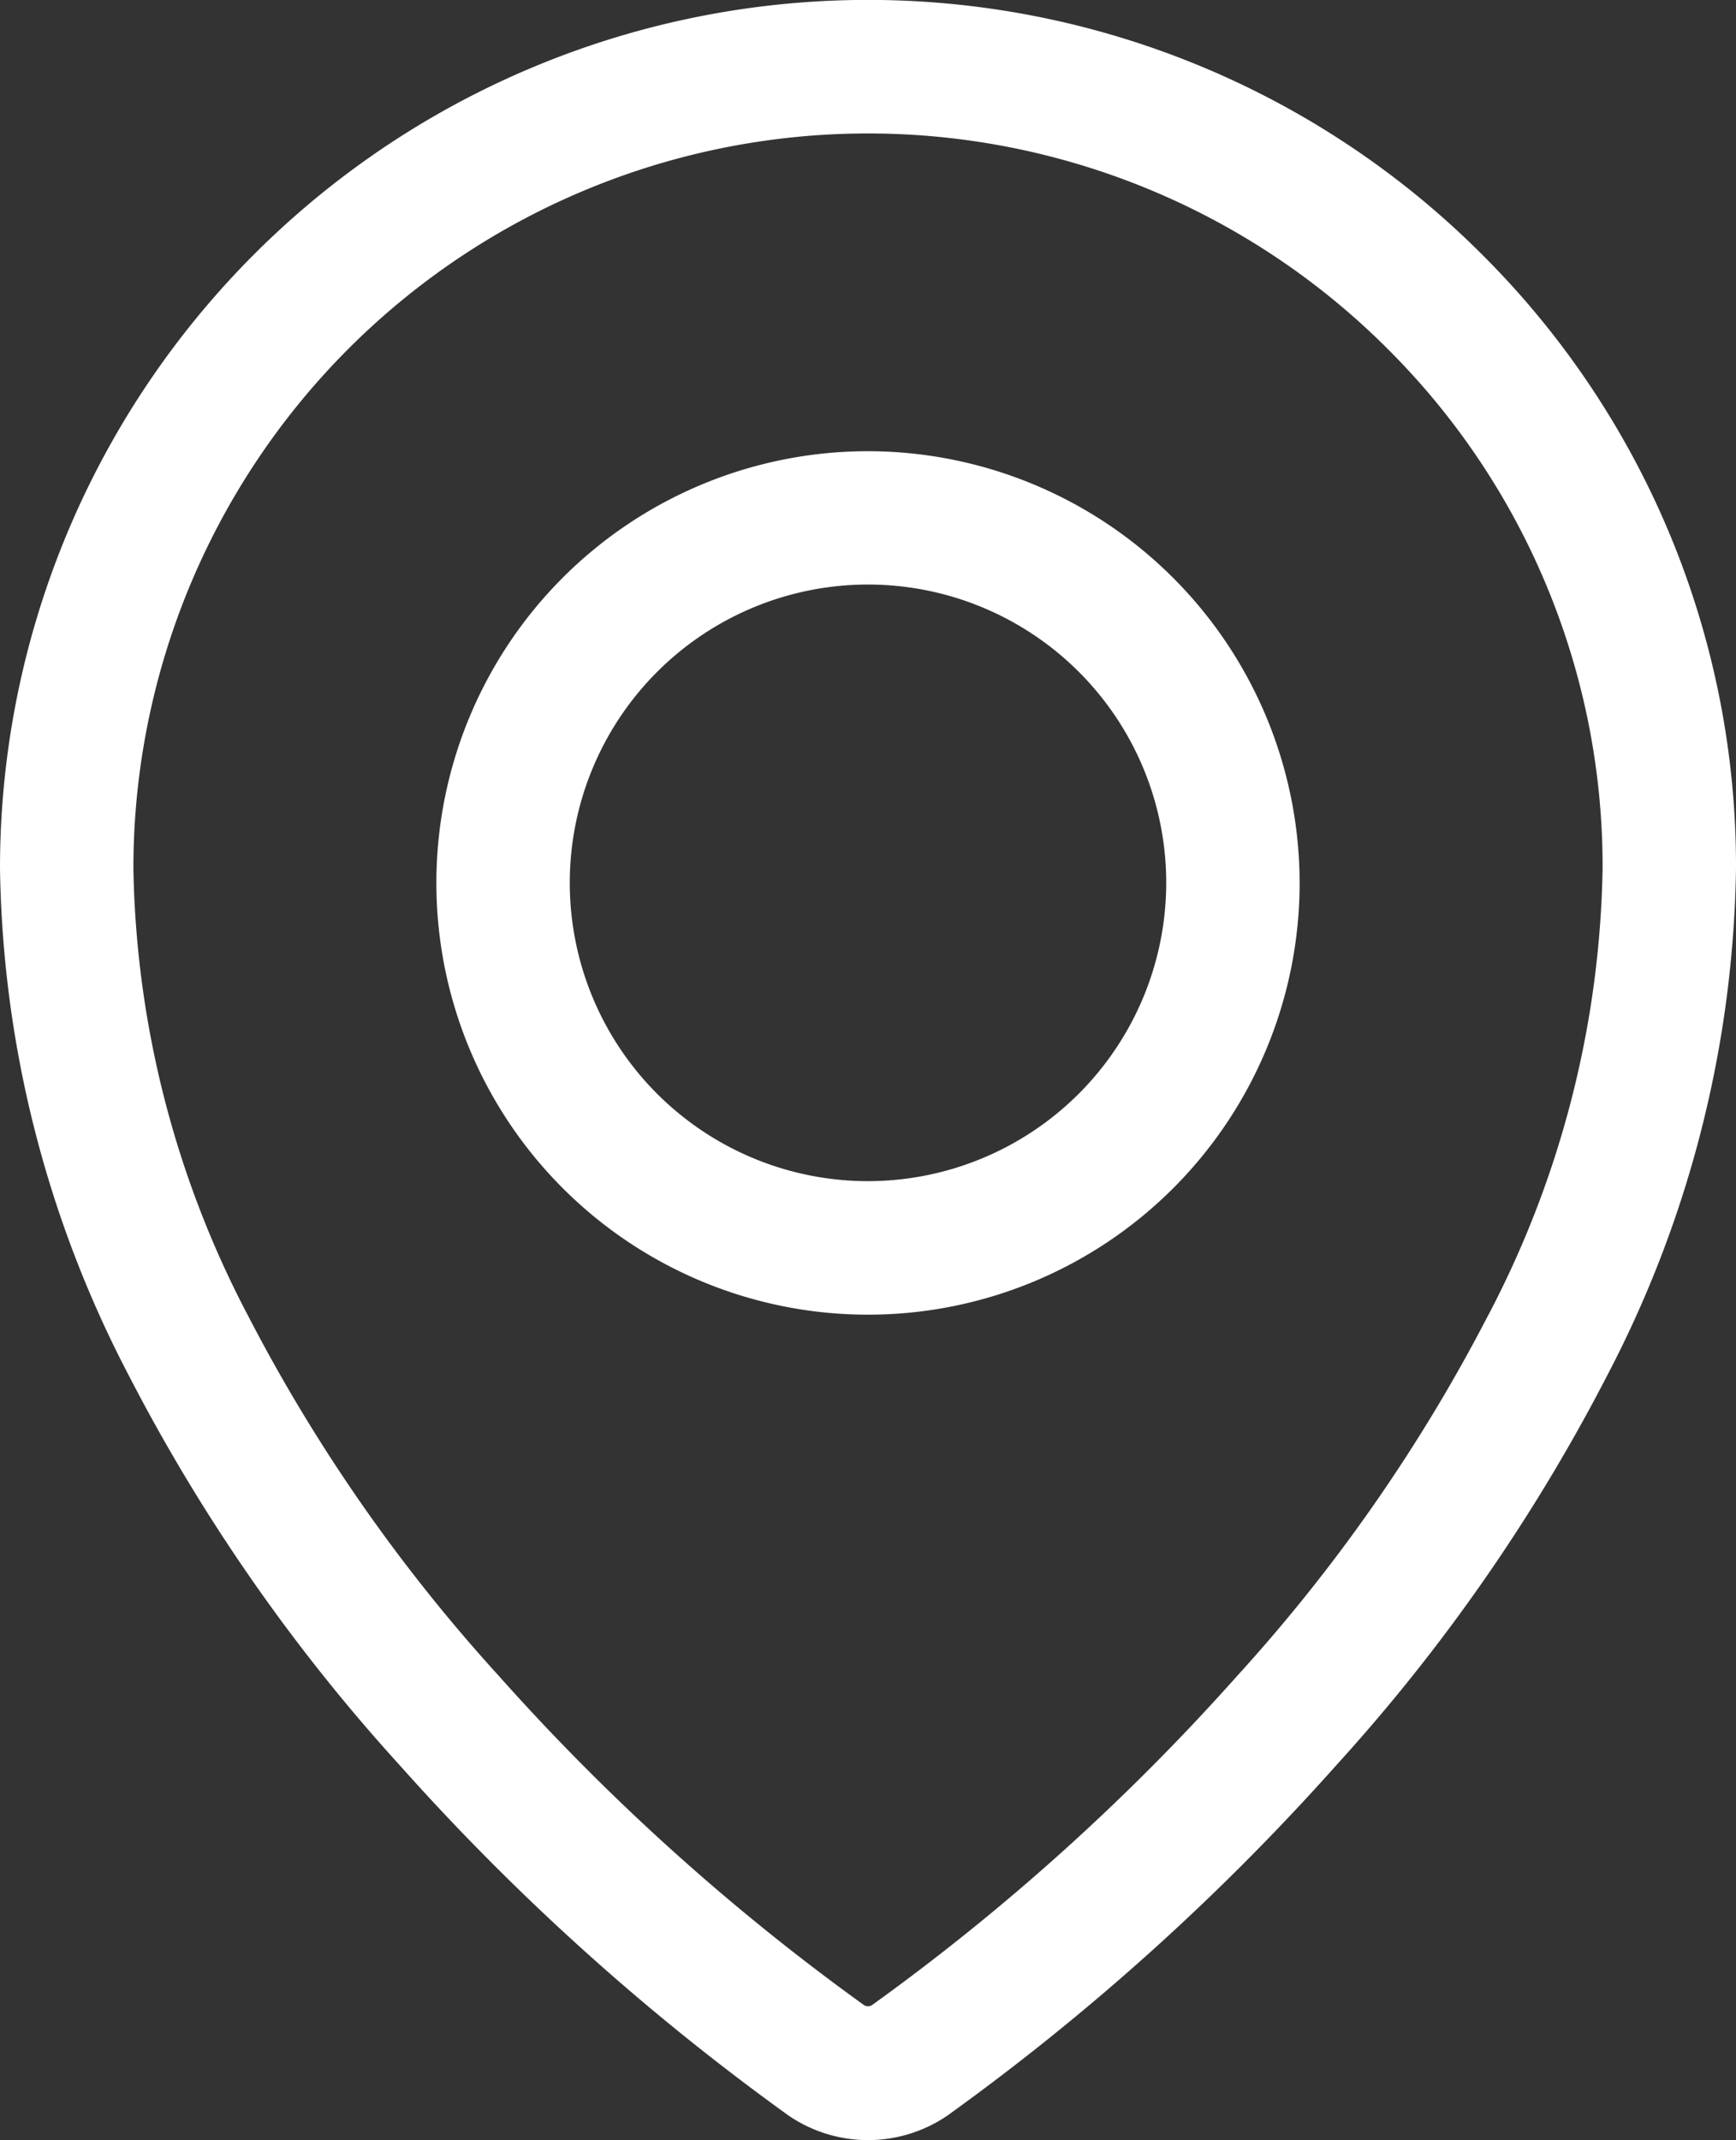
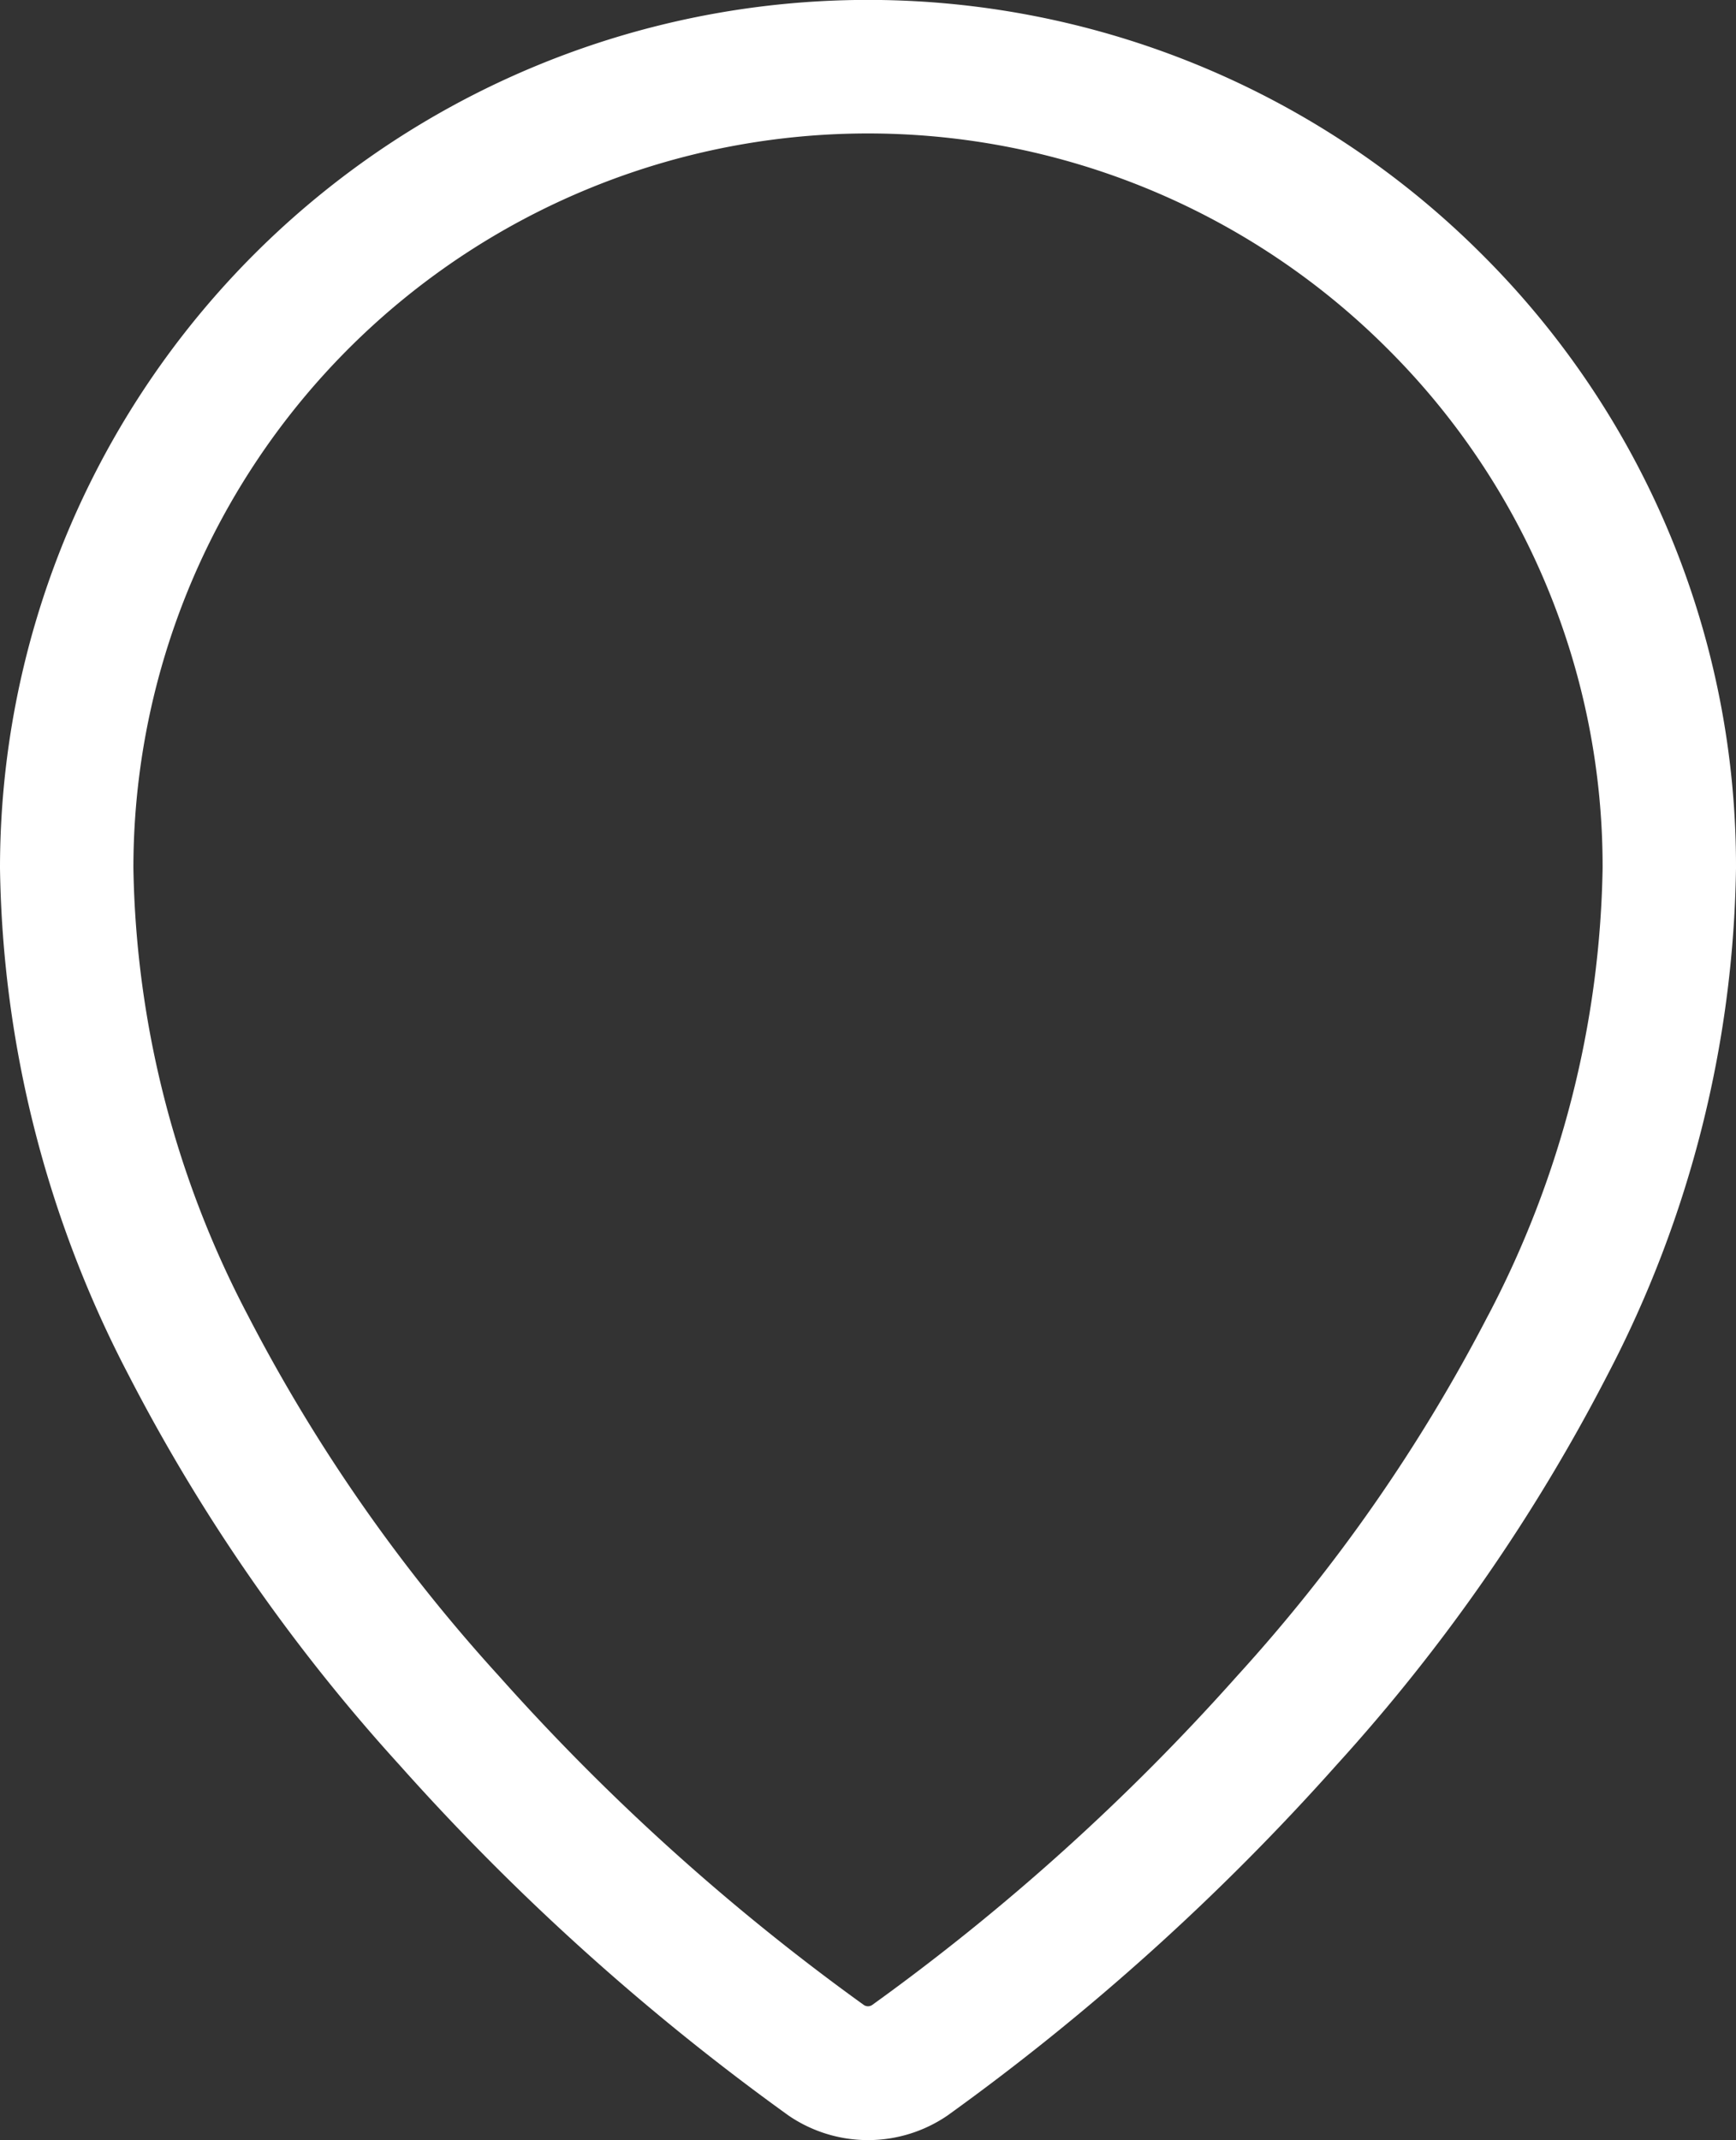
<svg xmlns="http://www.w3.org/2000/svg" id="Gruppe_31" data-name="Gruppe 31" width="19" height="23.416" viewBox="0 0 19 23.416">
  <rect x="0" y="0" width="19" height="23.416" fill="#333333" stroke="none" />
  <defs>
    <clipPath id="clip-path">
      <rect id="Rechteck_84" data-name="Rechteck 84" width="19" height="23.416" fill="none" />
    </clipPath>
  </defs>
  <g id="Gruppe_30" data-name="Gruppe 30" clip-path="url(#clip-path)">
    <path id="Pfad_52" data-name="Pfad 52" d="M16.218,2.782A9.5,9.5,0,0,0,0,9.5a12.335,12.335,0,0,0,1.408,5.547,19.873,19.873,0,0,0,2.963,4.264,26.173,26.173,0,0,0,4.258,3.836,1.541,1.541,0,0,0,1.742,0,26.158,26.158,0,0,0,4.258-3.836,19.875,19.875,0,0,0,2.963-4.264A12.335,12.335,0,0,0,19,9.5a9.438,9.438,0,0,0-2.782-6.718m.07,11.609a18.418,18.418,0,0,1-2.748,3.947,24.53,24.53,0,0,1-3.994,3.6.081.081,0,0,1-.092,0,24.542,24.542,0,0,1-3.994-3.6,18.418,18.418,0,0,1-2.748-3.947A10.894,10.894,0,0,1,1.46,9.5,8.04,8.04,0,0,1,15.185,3.815,7.988,7.988,0,0,1,17.54,9.5a10.893,10.893,0,0,1-1.252,4.892" transform="translate(0 0)" fill="#fff" />
-     <path id="Pfad_53" data-name="Pfad 53" d="M86.507,84.535a4.724,4.724,0,1,0,4.724,4.724,4.729,4.729,0,0,0-4.724-4.724m0,7.987a3.264,3.264,0,1,1,3.264-3.264,3.267,3.267,0,0,1-3.264,3.264" transform="translate(-77.007 -79.598)" fill="#fff" />
  </g>
</svg>